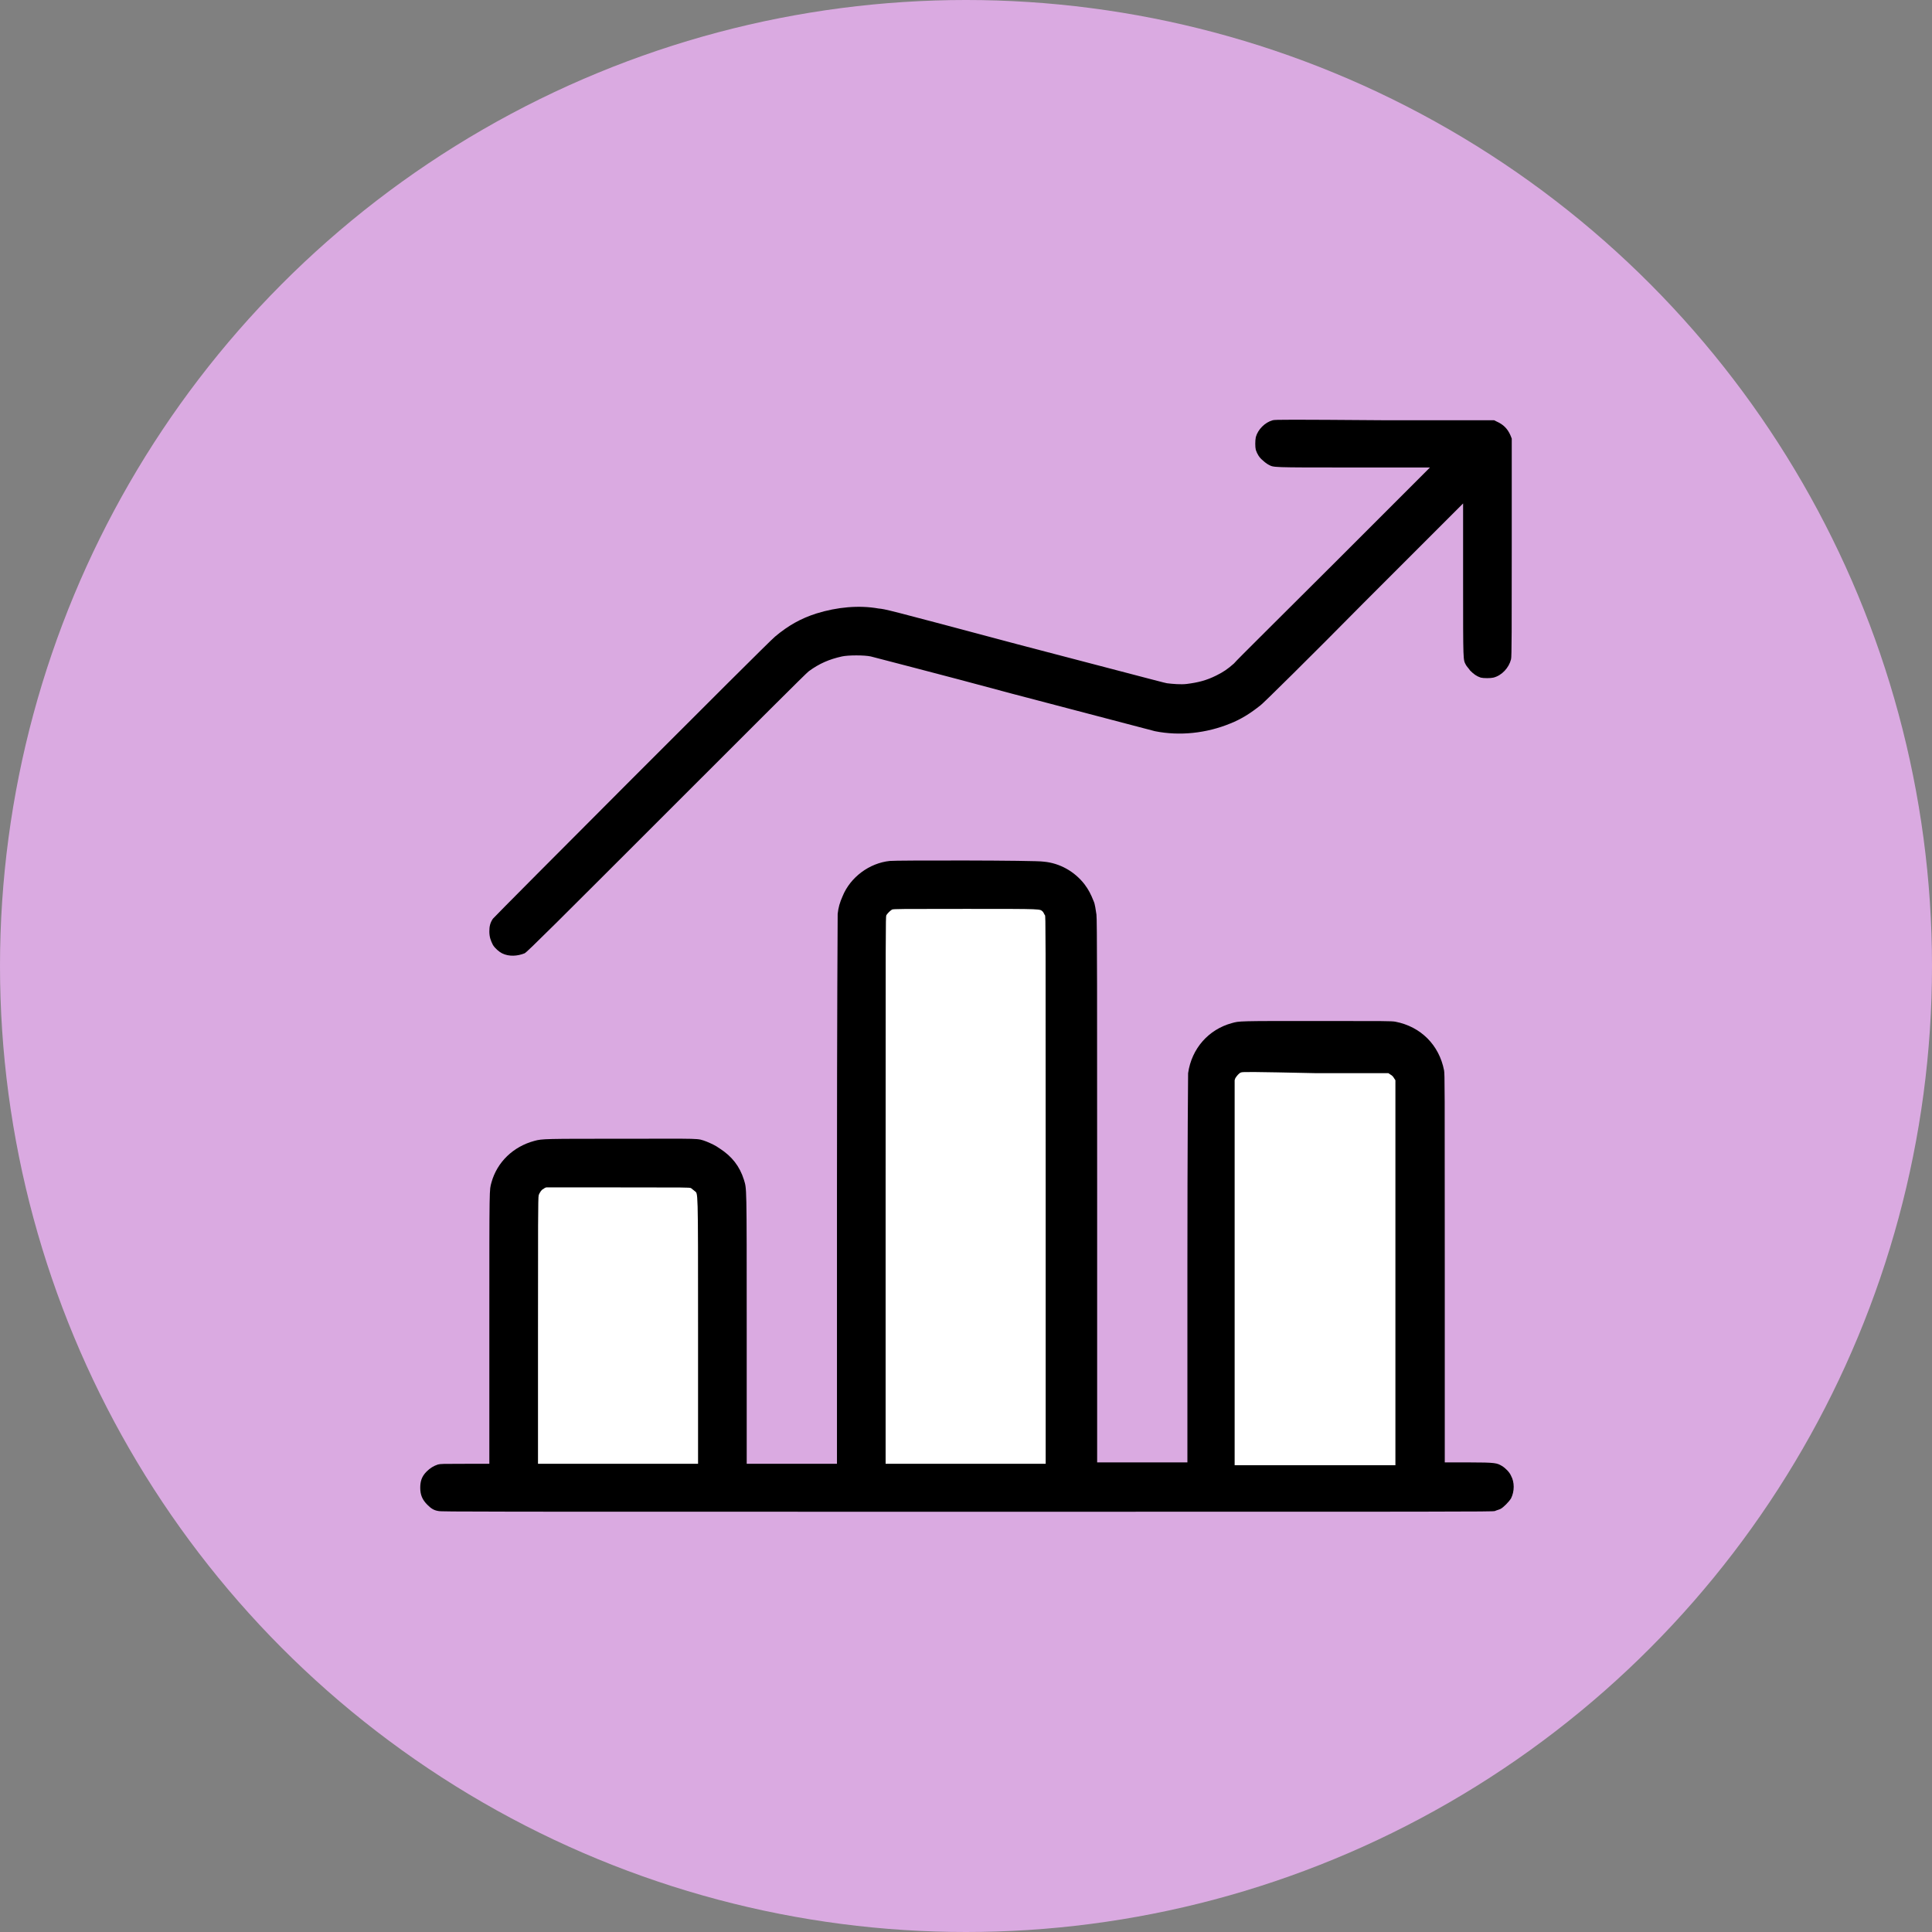
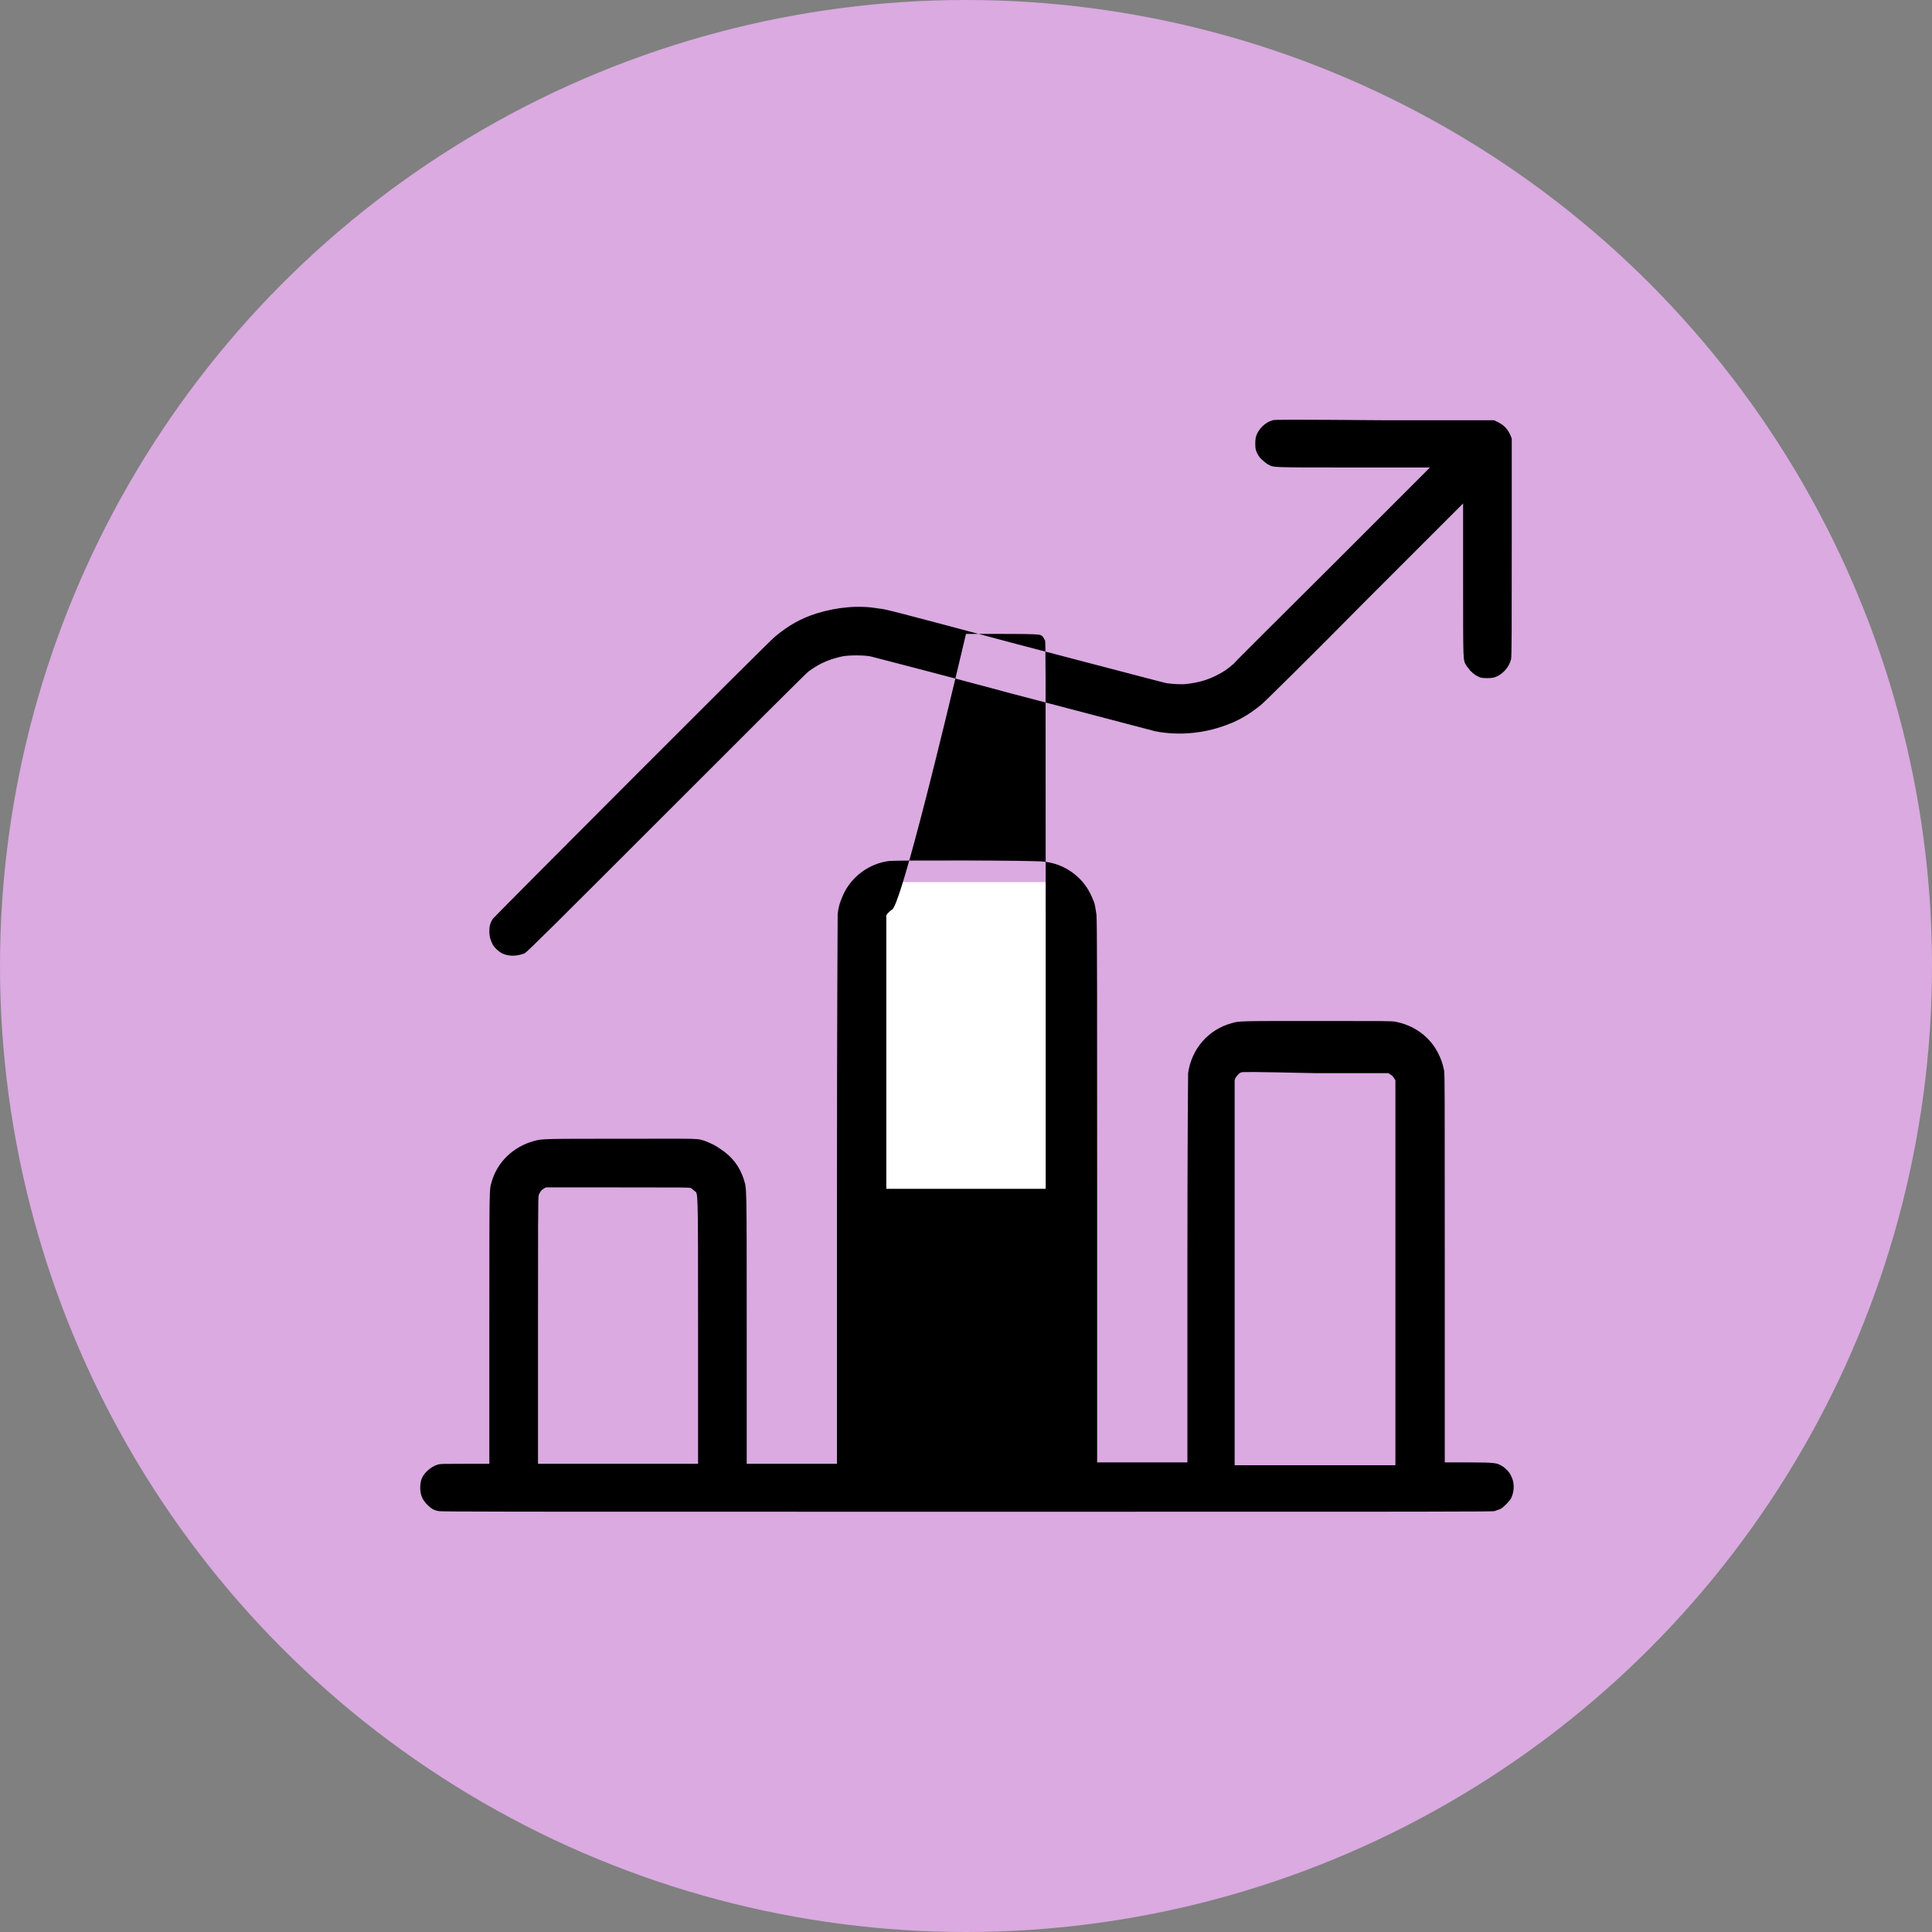
<svg xmlns="http://www.w3.org/2000/svg" version="1.1" id="Layer_1" x="0px" y="0px" viewBox="0 0 274 274" style="enable-background:new 0 0 274 274;" xml:space="preserve">
  <rect x="0" y="0" width="274" height="274" fill="#808080" stroke="none" />
  <style type="text/css">
	.st0{fill:#DAAAE1;}
	.st1{fill-rule:evenodd;clip-rule:evenodd;fill:#FFFFFF;}
	.st2{fill-rule:evenodd;clip-rule:evenodd;}
</style>
  <circle class="st0" cx="137" cy="137" r="137" />
  <g>
    <g>
      <rect x="121.6" y="125.1" class="st1" width="29.5" height="83.6" />
-       <rect x="173.4" y="150.6" class="st1" width="25.4" height="59.5" />
-       <rect x="73" y="166" class="st1" width="30" height="45" />
    </g>
-     <path class="st2" d="M180.5,59.6c-1.1,0.3-2.1,1.3-2.4,2.4c-0.1,0.5-0.1,1.4,0,1.8c0.2,0.6,0.5,1.1,1,1.5c0.2,0.2,0.6,0.5,0.8,0.6   c0.8,0.4,0.1,0.4,12,0.4h10.9l-13.6,13.6c-7.5,7.5-13.9,13.8-14.2,14.2c-0.9,0.8-1.5,1.2-2.5,1.7c-1.4,0.7-2.6,1-4.2,1.2   c-0.8,0.1-2,0-2.8-0.1c-0.5-0.1,0.3,0.1-21.1-5.5c-19.1-5.1-18.8-5-19.8-5.1c-2.8-0.5-5.9-0.2-8.8,0.7c-2.2,0.7-4,1.7-5.9,3.3   c-0.9,0.7-39.7,39.6-40,40c-0.4,0.6-0.5,1.1-0.5,1.8c0,0.8,0.2,1.3,0.5,1.9c0.3,0.5,0.9,1,1.3,1.2c1,0.5,2.2,0.4,3.2,0   c0.3-0.1,4.8-4.6,20.1-19.9c12.7-12.7,19.9-19.9,20.2-20.1c1.5-1.1,2.9-1.7,4.7-2.1c0.9-0.2,3.2-0.2,4.1,0   c0.3,0.1,9.4,2.4,20.1,5.3c10.7,2.8,19.8,5.2,20.2,5.3c3.5,0.7,7.3,0.3,10.7-1.1c1.5-0.6,2.8-1.4,4.3-2.6   c0.3-0.2,6.9-6.7,14.6-14.5l14.1-14.1v10.9c0,11.9,0,11.2,0.4,12c0.1,0.2,0.4,0.5,0.6,0.8c0.5,0.5,0.9,0.8,1.5,1   c0.4,0.1,1.4,0.1,1.8,0c1.2-0.3,2.2-1.4,2.5-2.6c0.1-0.2,0.1-4.9,0.1-15.8l0-15.5l-0.2-0.5c-0.4-0.9-1-1.5-1.9-1.9l-0.4-0.2   l-15.5,0C183,59.5,180.8,59.5,180.5,59.6 M126.2,122.1c-2.9,0.3-5.6,2.3-6.7,5c-0.4,0.9-0.6,1.6-0.7,2.5c0,0.4-0.1,14.2-0.1,39.3   l0,38.7h-6.4h-6.4l0-19.1c0-21.1,0-19.8-0.4-21.2c-0.6-1.9-1.7-3.3-3.4-4.4c-0.7-0.5-1.2-0.7-1.9-1c-1.4-0.5-0.4-0.4-12-0.4   c-10.9,0-11.3,0-12.4,0.3c-3,0.8-5.3,3-6.1,5.9c-0.3,1.2-0.3-0.2-0.3,20.6l0,19.3h-3.4c-3.2,0-3.5,0-3.9,0.1   c-0.6,0.2-1.1,0.5-1.6,1c-0.7,0.7-0.9,1.4-0.9,2.3c0,1,0.3,1.7,1,2.4c0.5,0.5,0.9,0.8,1.6,0.9c0.4,0.1,5.2,0.1,74.9,0.1   s74.5,0,74.9-0.1c0.2-0.1,0.6-0.2,0.8-0.3c0.4-0.2,1.2-1,1.5-1.5c0.5-1,0.5-2.3,0-3.2c-0.2-0.5-0.8-1.1-1.3-1.4   c-0.7-0.4-0.8-0.5-4.7-0.5l-3.4,0l0-27.5c0-26.2,0-27.5-0.1-28.1c-0.7-3.6-3.3-6.2-6.9-6.9c-0.6-0.1-1.3-0.1-11.2-0.1   c-11.2,0-10.9,0-12,0.3c-3.3,0.9-5.7,3.6-6.2,7.1c0,0.4-0.1,8.9-0.1,27.9v27.3h-6.4h-6.4V169c0-26.1,0-38.9-0.1-39.3   c-0.1-0.6-0.2-1.5-0.4-1.9c-0.4-1-0.7-1.6-1.3-2.4c-1.4-1.8-3.5-3-5.8-3.2C147,122,126.9,122,126.2,122.1 M126.5,129   c-0.3,0.2-0.6,0.5-0.8,0.8c-0.1,0.3-0.1,1.4-0.1,39l0,38.8H137h11.3l0-38.8c0-37.6,0-38.8-0.1-39c-0.1-0.1-0.2-0.4-0.3-0.5   c-0.5-0.4,0.4-0.4-10.9-0.4C127.8,128.9,126.7,128.9,126.5,129 M176,152.1c-0.3,0.1-0.6,0.5-0.8,0.8l-0.1,0.3l0,27.3l0,27.3h11.4   h11.4l0-27.3l0-27.3l-0.2-0.3c-0.1-0.2-0.3-0.4-0.5-0.5l-0.3-0.2l-10.2,0C177.4,152,176.2,152,176,152.1 M77.5,168.4   c-0.1,0-0.3,0.1-0.4,0.2c-0.3,0.1-0.6,0.6-0.7,0.9c-0.1,0.2-0.1,5-0.1,19.2v18.9h11.4H99v-18.9c0-21,0-19.3-0.5-19.8   c-0.1-0.1-0.4-0.3-0.5-0.4c-0.3-0.1-0.5-0.1-10.3-0.1C82,168.4,77.6,168.4,77.5,168.4" />
+     <path class="st2" d="M180.5,59.6c-1.1,0.3-2.1,1.3-2.4,2.4c-0.1,0.5-0.1,1.4,0,1.8c0.2,0.6,0.5,1.1,1,1.5c0.2,0.2,0.6,0.5,0.8,0.6   c0.8,0.4,0.1,0.4,12,0.4h10.9l-13.6,13.6c-7.5,7.5-13.9,13.8-14.2,14.2c-0.9,0.8-1.5,1.2-2.5,1.7c-1.4,0.7-2.6,1-4.2,1.2   c-0.8,0.1-2,0-2.8-0.1c-0.5-0.1,0.3,0.1-21.1-5.5c-19.1-5.1-18.8-5-19.8-5.1c-2.8-0.5-5.9-0.2-8.8,0.7c-2.2,0.7-4,1.7-5.9,3.3   c-0.9,0.7-39.7,39.6-40,40c-0.4,0.6-0.5,1.1-0.5,1.8c0,0.8,0.2,1.3,0.5,1.9c0.3,0.5,0.9,1,1.3,1.2c1,0.5,2.2,0.4,3.2,0   c0.3-0.1,4.8-4.6,20.1-19.9c12.7-12.7,19.9-19.9,20.2-20.1c1.5-1.1,2.9-1.7,4.7-2.1c0.9-0.2,3.2-0.2,4.1,0   c0.3,0.1,9.4,2.4,20.1,5.3c10.7,2.8,19.8,5.2,20.2,5.3c3.5,0.7,7.3,0.3,10.7-1.1c1.5-0.6,2.8-1.4,4.3-2.6   c0.3-0.2,6.9-6.7,14.6-14.5l14.1-14.1v10.9c0,11.9,0,11.2,0.4,12c0.1,0.2,0.4,0.5,0.6,0.8c0.5,0.5,0.9,0.8,1.5,1   c0.4,0.1,1.4,0.1,1.8,0c1.2-0.3,2.2-1.4,2.5-2.6c0.1-0.2,0.1-4.9,0.1-15.8l0-15.5l-0.2-0.5c-0.4-0.9-1-1.5-1.9-1.9l-0.4-0.2   l-15.5,0C183,59.5,180.8,59.5,180.5,59.6 M126.2,122.1c-2.9,0.3-5.6,2.3-6.7,5c-0.4,0.9-0.6,1.6-0.7,2.5c0,0.4-0.1,14.2-0.1,39.3   l0,38.7h-6.4h-6.4l0-19.1c0-21.1,0-19.8-0.4-21.2c-0.6-1.9-1.7-3.3-3.4-4.4c-0.7-0.5-1.2-0.7-1.9-1c-1.4-0.5-0.4-0.4-12-0.4   c-10.9,0-11.3,0-12.4,0.3c-3,0.8-5.3,3-6.1,5.9c-0.3,1.2-0.3-0.2-0.3,20.6l0,19.3h-3.4c-3.2,0-3.5,0-3.9,0.1   c-0.6,0.2-1.1,0.5-1.6,1c-0.7,0.7-0.9,1.4-0.9,2.3c0,1,0.3,1.7,1,2.4c0.5,0.5,0.9,0.8,1.6,0.9c0.4,0.1,5.2,0.1,74.9,0.1   s74.5,0,74.9-0.1c0.2-0.1,0.6-0.2,0.8-0.3c0.4-0.2,1.2-1,1.5-1.5c0.5-1,0.5-2.3,0-3.2c-0.2-0.5-0.8-1.1-1.3-1.4   c-0.7-0.4-0.8-0.5-4.7-0.5l-3.4,0l0-27.5c0-26.2,0-27.5-0.1-28.1c-0.7-3.6-3.3-6.2-6.9-6.9c-0.6-0.1-1.3-0.1-11.2-0.1   c-11.2,0-10.9,0-12,0.3c-3.3,0.9-5.7,3.6-6.2,7.1c0,0.4-0.1,8.9-0.1,27.9v27.3h-6.4h-6.4V169c0-26.1,0-38.9-0.1-39.3   c-0.1-0.6-0.2-1.5-0.4-1.9c-0.4-1-0.7-1.6-1.3-2.4c-1.4-1.8-3.5-3-5.8-3.2C147,122,126.9,122,126.2,122.1 M126.5,129   c-0.3,0.2-0.6,0.5-0.8,0.8l0,38.8H137h11.3l0-38.8c0-37.6,0-38.8-0.1-39c-0.1-0.1-0.2-0.4-0.3-0.5   c-0.5-0.4,0.4-0.4-10.9-0.4C127.8,128.9,126.7,128.9,126.5,129 M176,152.1c-0.3,0.1-0.6,0.5-0.8,0.8l-0.1,0.3l0,27.3l0,27.3h11.4   h11.4l0-27.3l0-27.3l-0.2-0.3c-0.1-0.2-0.3-0.4-0.5-0.5l-0.3-0.2l-10.2,0C177.4,152,176.2,152,176,152.1 M77.5,168.4   c-0.1,0-0.3,0.1-0.4,0.2c-0.3,0.1-0.6,0.6-0.7,0.9c-0.1,0.2-0.1,5-0.1,19.2v18.9h11.4H99v-18.9c0-21,0-19.3-0.5-19.8   c-0.1-0.1-0.4-0.3-0.5-0.4c-0.3-0.1-0.5-0.1-10.3-0.1C82,168.4,77.6,168.4,77.5,168.4" />
  </g>
</svg>